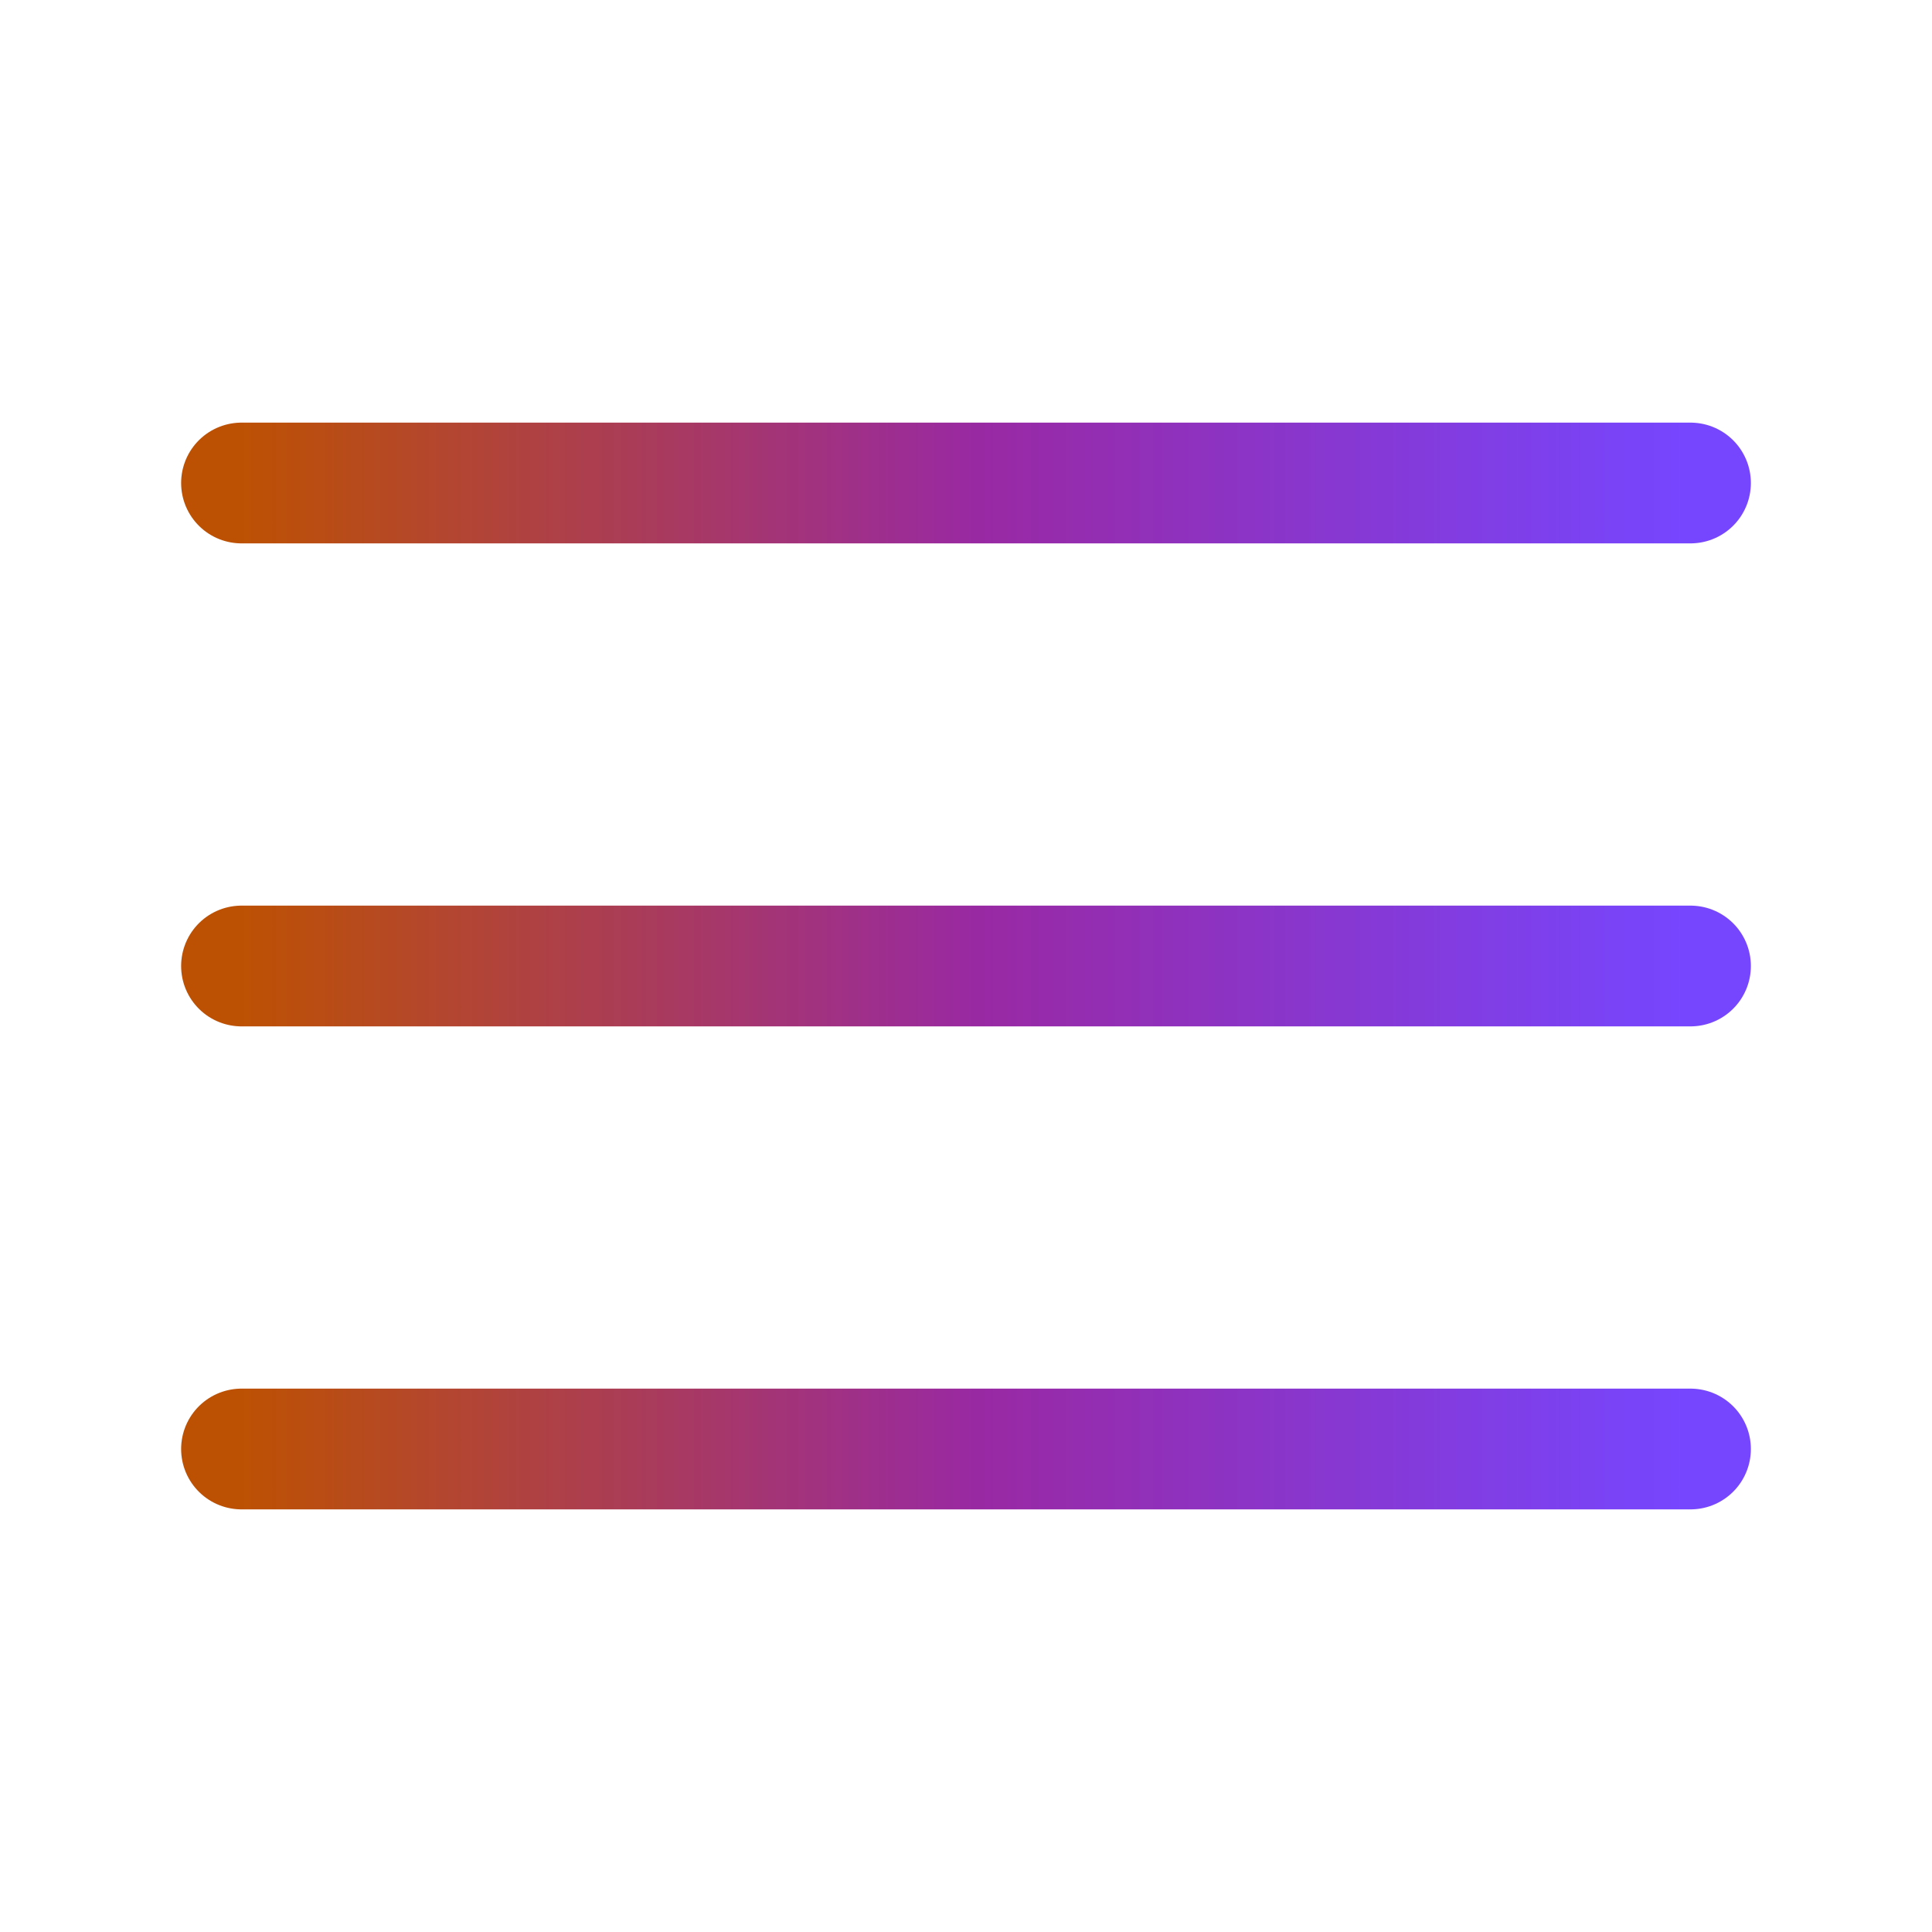
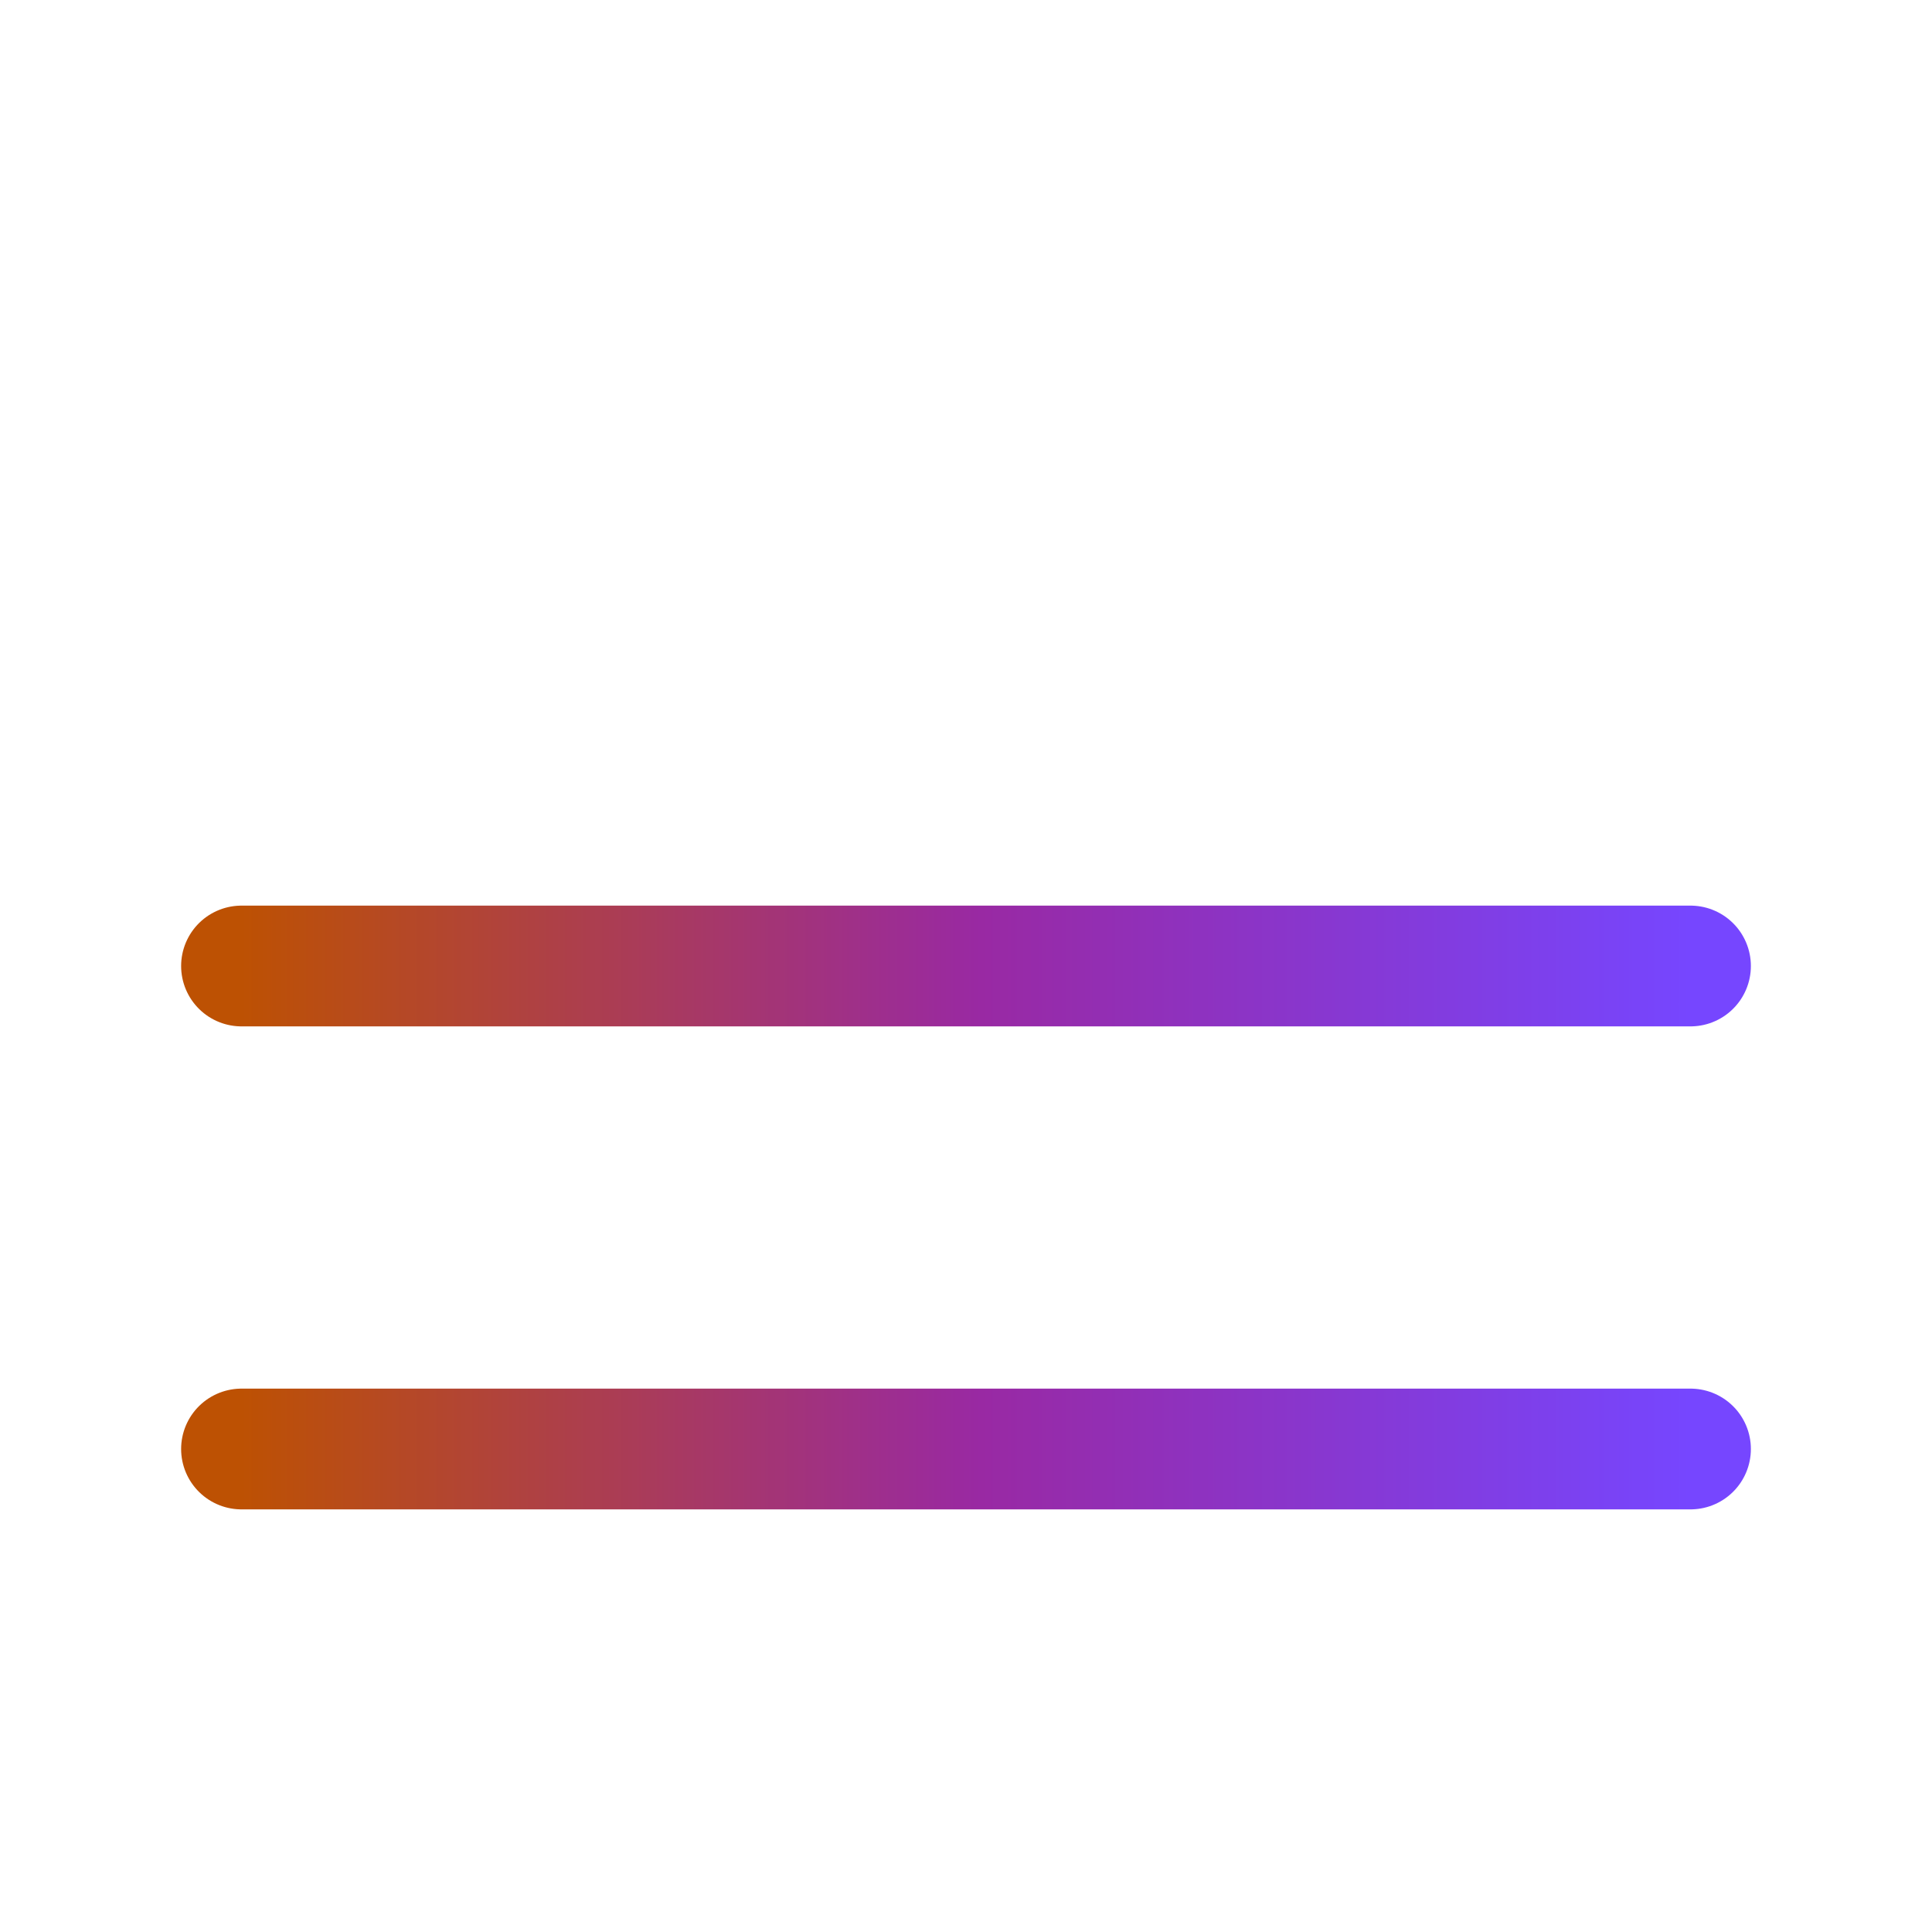
<svg xmlns="http://www.w3.org/2000/svg" width="32" height="32" viewBox="0 0 32 32" fill="none">
  <path d="M4 16H28" stroke="url(#paint0_linear_932_8586)" stroke-width="2" stroke-linecap="round" stroke-linejoin="round" />
-   <path d="M4 8H28" stroke="url(#paint1_linear_932_8586)" stroke-width="2" stroke-linecap="round" stroke-linejoin="round" />
  <path d="M4 24H28" stroke="url(#paint2_linear_932_8586)" stroke-width="2" stroke-linecap="round" stroke-linejoin="round" />
  <defs>
    <linearGradient id="paint0_linear_932_8586" x1="4" y1="16" x2="28" y2="16" gradientUnits="userSpaceOnUse">
      <stop stop-color="#BD5103" />
      <stop offset="0.51" stop-color="#9929A3" />
      <stop offset="1" stop-color="#7646FF" />
    </linearGradient>
    <linearGradient id="paint1_linear_932_8586" x1="4" y1="8" x2="28" y2="8" gradientUnits="userSpaceOnUse">
      <stop stop-color="#BD5103" />
      <stop offset="0.51" stop-color="#9929A3" />
      <stop offset="1" stop-color="#7646FF" />
    </linearGradient>
    <linearGradient id="paint2_linear_932_8586" x1="4" y1="24" x2="28" y2="24" gradientUnits="userSpaceOnUse">
      <stop stop-color="#BD5103" />
      <stop offset="0.51" stop-color="#9929A3" />
      <stop offset="1" stop-color="#7646FF" />
    </linearGradient>
  </defs>
</svg>